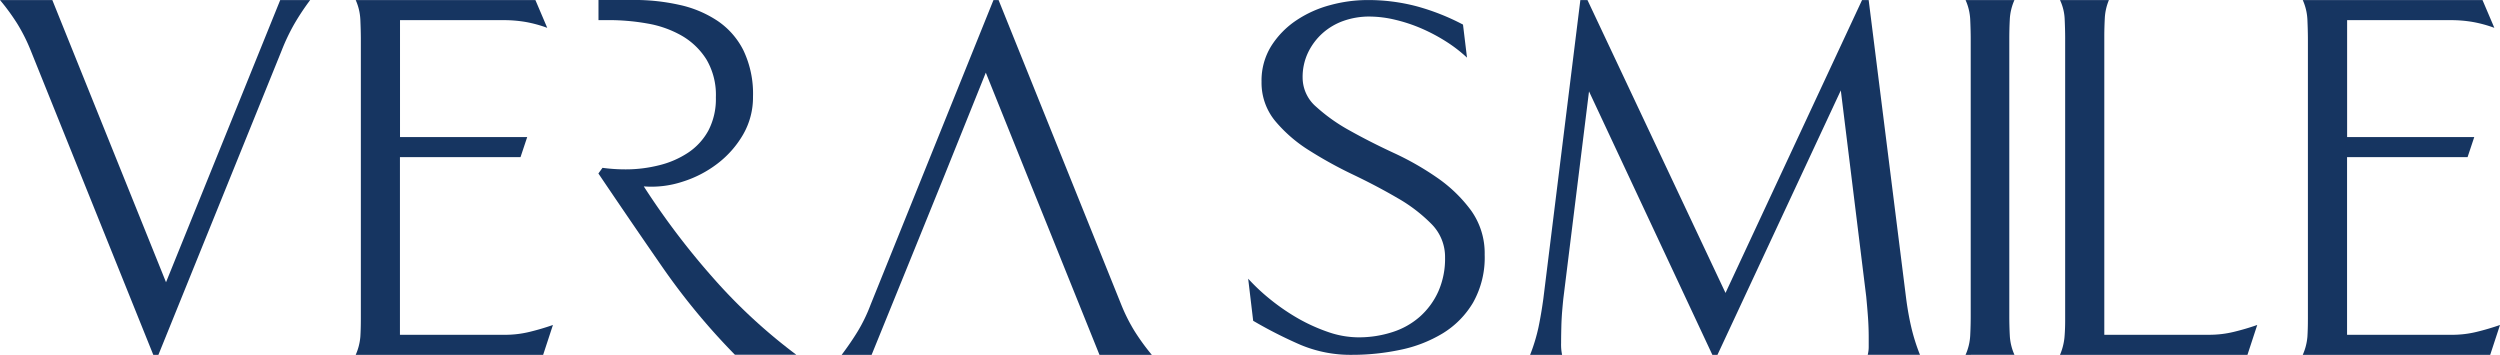
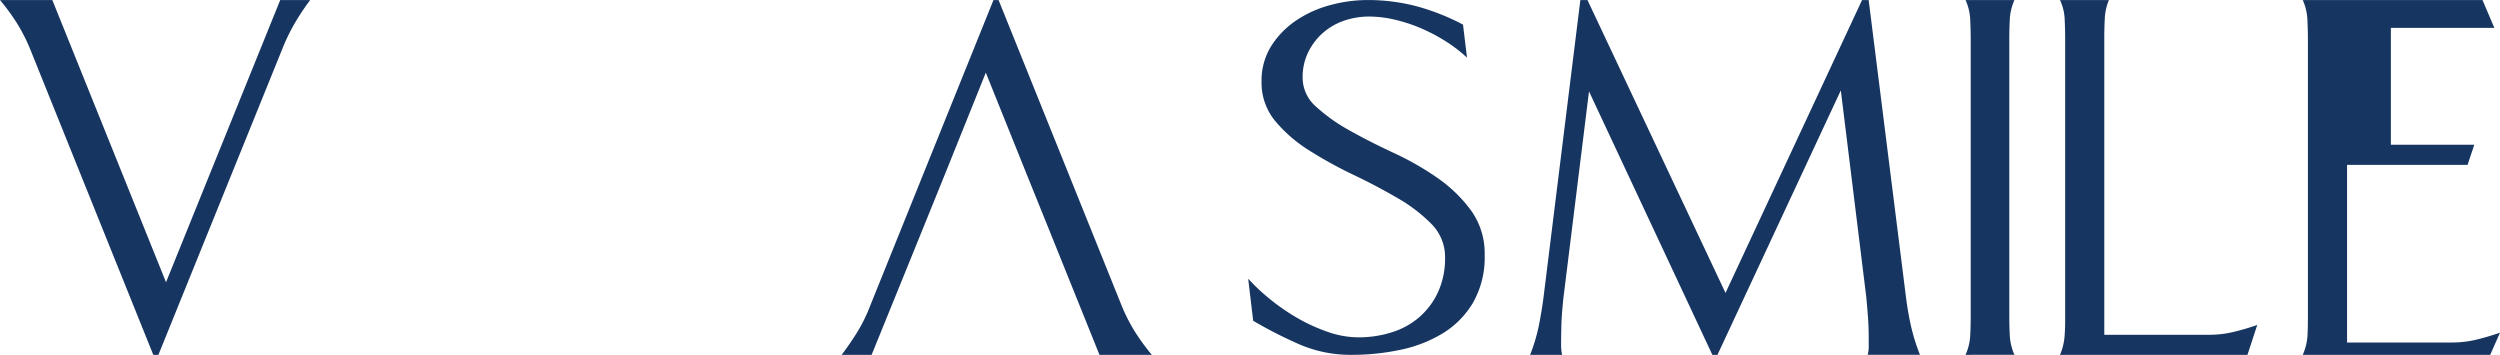
<svg xmlns="http://www.w3.org/2000/svg" width="215" height="30.516" viewBox="0 0 215 30.516">
  <path d="M394.969,259.875a7.883,7.883,0,0,1-.993,4.115,7.685,7.685,0,0,1-2.606,2.649,11.484,11.484,0,0,1-3.664,1.423,20.072,20.072,0,0,1-4.158.43,11.1,11.1,0,0,1-4.416-.86,37.877,37.877,0,0,1-4.072-2.068l-.43-3.621a17,17,0,0,0,1.939,1.81,18.14,18.14,0,0,0,2.369,1.617,15.269,15.269,0,0,0,2.584,1.165,8.044,8.044,0,0,0,2.584.452,9.369,9.369,0,0,0,2.933-.452,6.563,6.563,0,0,0,2.369-1.337,6.406,6.406,0,0,0,1.574-2.154,6.94,6.94,0,0,0,.58-2.911,4.013,4.013,0,0,0-1.165-2.89,13.474,13.474,0,0,0-2.933-2.24q-1.767-1.032-3.793-2a36.071,36.071,0,0,1-3.793-2.09,12.266,12.266,0,0,1-2.933-2.541,5.159,5.159,0,0,1-1.165-3.363,5.613,5.613,0,0,1,.839-3.083,7.44,7.44,0,0,1,2.154-2.2,9.7,9.7,0,0,1,2.933-1.316,12.236,12.236,0,0,1,3.169-.43,16.371,16.371,0,0,1,4.244.537,19.53,19.53,0,0,1,3.986,1.574l.344,2.842a12.339,12.339,0,0,0-1.789-1.38,15.274,15.274,0,0,0-2.111-1.122,13.547,13.547,0,0,0-2.262-.752,9.65,9.65,0,0,0-2.24-.28,6.617,6.617,0,0,0-2.2.366,5.429,5.429,0,0,0-1.81,1.058,5.348,5.348,0,0,0-1.251,1.66,4.855,4.855,0,0,0-.473,2.176,3.307,3.307,0,0,0,1.165,2.5,15.019,15.019,0,0,0,2.89,2.047q1.722.967,3.771,1.918a24.6,24.6,0,0,1,3.771,2.154,12.269,12.269,0,0,1,2.89,2.8A6.311,6.311,0,0,1,394.969,259.875Z" transform="translate(-267.287 -237.976)" fill="#163561" />
  <path d="M460.053,268.492a2.757,2.757,0,0,0,.086-.7v-.744c0-.611-.021-1.213-.064-1.81s-.095-1.187-.151-1.767L457.74,245.75l-10.608,22.742h-.439l-10.608-22.656L433.9,263.47c-.03.232-.064.589-.107,1.071s-.073.976-.086,1.483-.022,1-.022,1.462a4.24,4.24,0,0,0,.086,1.006H431.02a15.191,15.191,0,0,0,.722-2.378q.239-1.155.413-2.425l3.186-25.709h.611l11.872,25.189,11.743-25.189h.568l3.229,25.709c.116.873.262,1.69.439,2.442a16.605,16.605,0,0,0,.744,2.356h-4.493Z" transform="translate(-299.43 -237.976)" fill="#163561" />
  <path d="M518.11,268.492a4.651,4.651,0,0,0,.4-1.66c.03-.576.043-1.144.043-1.7V241.347c0-.559-.017-1.131-.043-1.707a4.629,4.629,0,0,0-.4-1.66h4.205a4.628,4.628,0,0,0-.4,1.66c-.03.576-.043,1.144-.043,1.707V265.13c0,.559.013,1.131.043,1.7a4.628,4.628,0,0,0,.4,1.66Z" transform="translate(-349.072 -237.976)" fill="#163561" />
  <path d="M553.12,268.492H537a5.19,5.19,0,0,0,.378-1.44c.043-.456.065-.967.065-1.526V241.3c0-.559-.017-1.131-.043-1.7a4.283,4.283,0,0,0-.4-1.617h4.205a4.656,4.656,0,0,0-.353,1.548c-.026.529-.043,1.049-.043,1.548v25.688h9.034a8.861,8.861,0,0,0,2.081-.245c.679-.163,1.359-.361,2.038-.6Z" transform="translate(-359.839 -237.976)" fill="#163561" />
-   <path d="M601.67,268.492H585.55a4.82,4.82,0,0,0,.4-1.548c.03-.473.043-1,.043-1.6V241.433c0-.589-.017-1.182-.043-1.772a4.676,4.676,0,0,0-.4-1.681h15.458l1.019,2.391a10.906,10.906,0,0,0-1.862-.507,11.062,11.062,0,0,0-1.9-.155h-8.9v10.053H600.3l-.576,1.729H589.36v15.278h9.034a8.861,8.861,0,0,0,2.081-.245q1.019-.245,2.038-.6Z" transform="translate(-387.513 -237.976)" fill="#163561" />
+   <path d="M601.67,268.492H585.55a4.82,4.82,0,0,0,.4-1.548c.03-.473.043-1,.043-1.6V241.433c0-.589-.017-1.182-.043-1.772a4.676,4.676,0,0,0-.4-1.681h15.458l1.019,2.391h-8.9v10.053H600.3l-.576,1.729H589.36v15.278h9.034a8.861,8.861,0,0,0,2.081-.245q1.019-.245,2.038-.6Z" transform="translate(-387.513 -237.976)" fill="#163561" />
  <path d="M150.291,240.053a17.33,17.33,0,0,0-1.071,2.249l-10.608,26.191h-.439l-10.565-26.234a15.216,15.216,0,0,0-1.135-2.249,18.551,18.551,0,0,0-1.483-2.03h4.5l9.778,24.269,9.821-24.269h2.576A20.992,20.992,0,0,0,150.291,240.053Z" transform="translate(-124.99 -237.976)" fill="#163561" />
-   <path d="M212.25,268.492H196.13a4.82,4.82,0,0,0,.4-1.548c.03-.473.043-1,.043-1.6V241.433c0-.589-.017-1.182-.043-1.772a4.676,4.676,0,0,0-.4-1.681h15.454l1.019,2.391a10.906,10.906,0,0,0-1.862-.507,11.062,11.062,0,0,0-1.9-.155h-8.9v10.053h10.939l-.576,1.729H199.935v15.278h9.038a8.862,8.862,0,0,0,2.081-.245q1.019-.245,2.038-.6Z" transform="translate(-165.54 -237.976)" fill="#163561" />
  <path d="M318.523,266.463a15.009,15.009,0,0,1-1.135-2.249L306.823,237.98h-.439L295.82,264.171a13.929,13.929,0,0,1-1.092,2.27q-.613,1.006-1.4,2.051h2.576l3.418-8.411,2.773-6.837,3.629-9.021,3.629,9.021L311,257.317h0l4.5,11.175H320A19.065,19.065,0,0,1,318.523,266.463Z" transform="translate(-220.945 -237.976)" fill="#163561" />
-   <path d="M254.507,261.822A64.677,64.677,0,0,1,248.586,254a8.541,8.541,0,0,0,3.32-.4,9.668,9.668,0,0,0,3.036-1.574,8.484,8.484,0,0,0,2.193-2.5,6.387,6.387,0,0,0,.843-3.234,8.666,8.666,0,0,0-.821-3.986,6.658,6.658,0,0,0-2.236-2.546,9.588,9.588,0,0,0-3.277-1.372,17.65,17.65,0,0,0-3.9-.421H244.69V239.7h.894a18.892,18.892,0,0,1,3.289.288,9.05,9.05,0,0,1,2.958,1.041,6.125,6.125,0,0,1,2.133,2.038,5.99,5.99,0,0,1,.821,3.277,5.85,5.85,0,0,1-.645,2.855,5.372,5.372,0,0,1-1.741,1.9,7.906,7.906,0,0,1-2.5,1.084,11.66,11.66,0,0,1-2.864.353,14.536,14.536,0,0,1-2-.133l-.353.486q2.748,4.076,5.508,8.058a57.611,57.611,0,0,0,6.231,7.529H261.7A47.089,47.089,0,0,1,254.507,261.822Z" transform="translate(-193.22 -237.97)" fill="#163561" />
</svg>